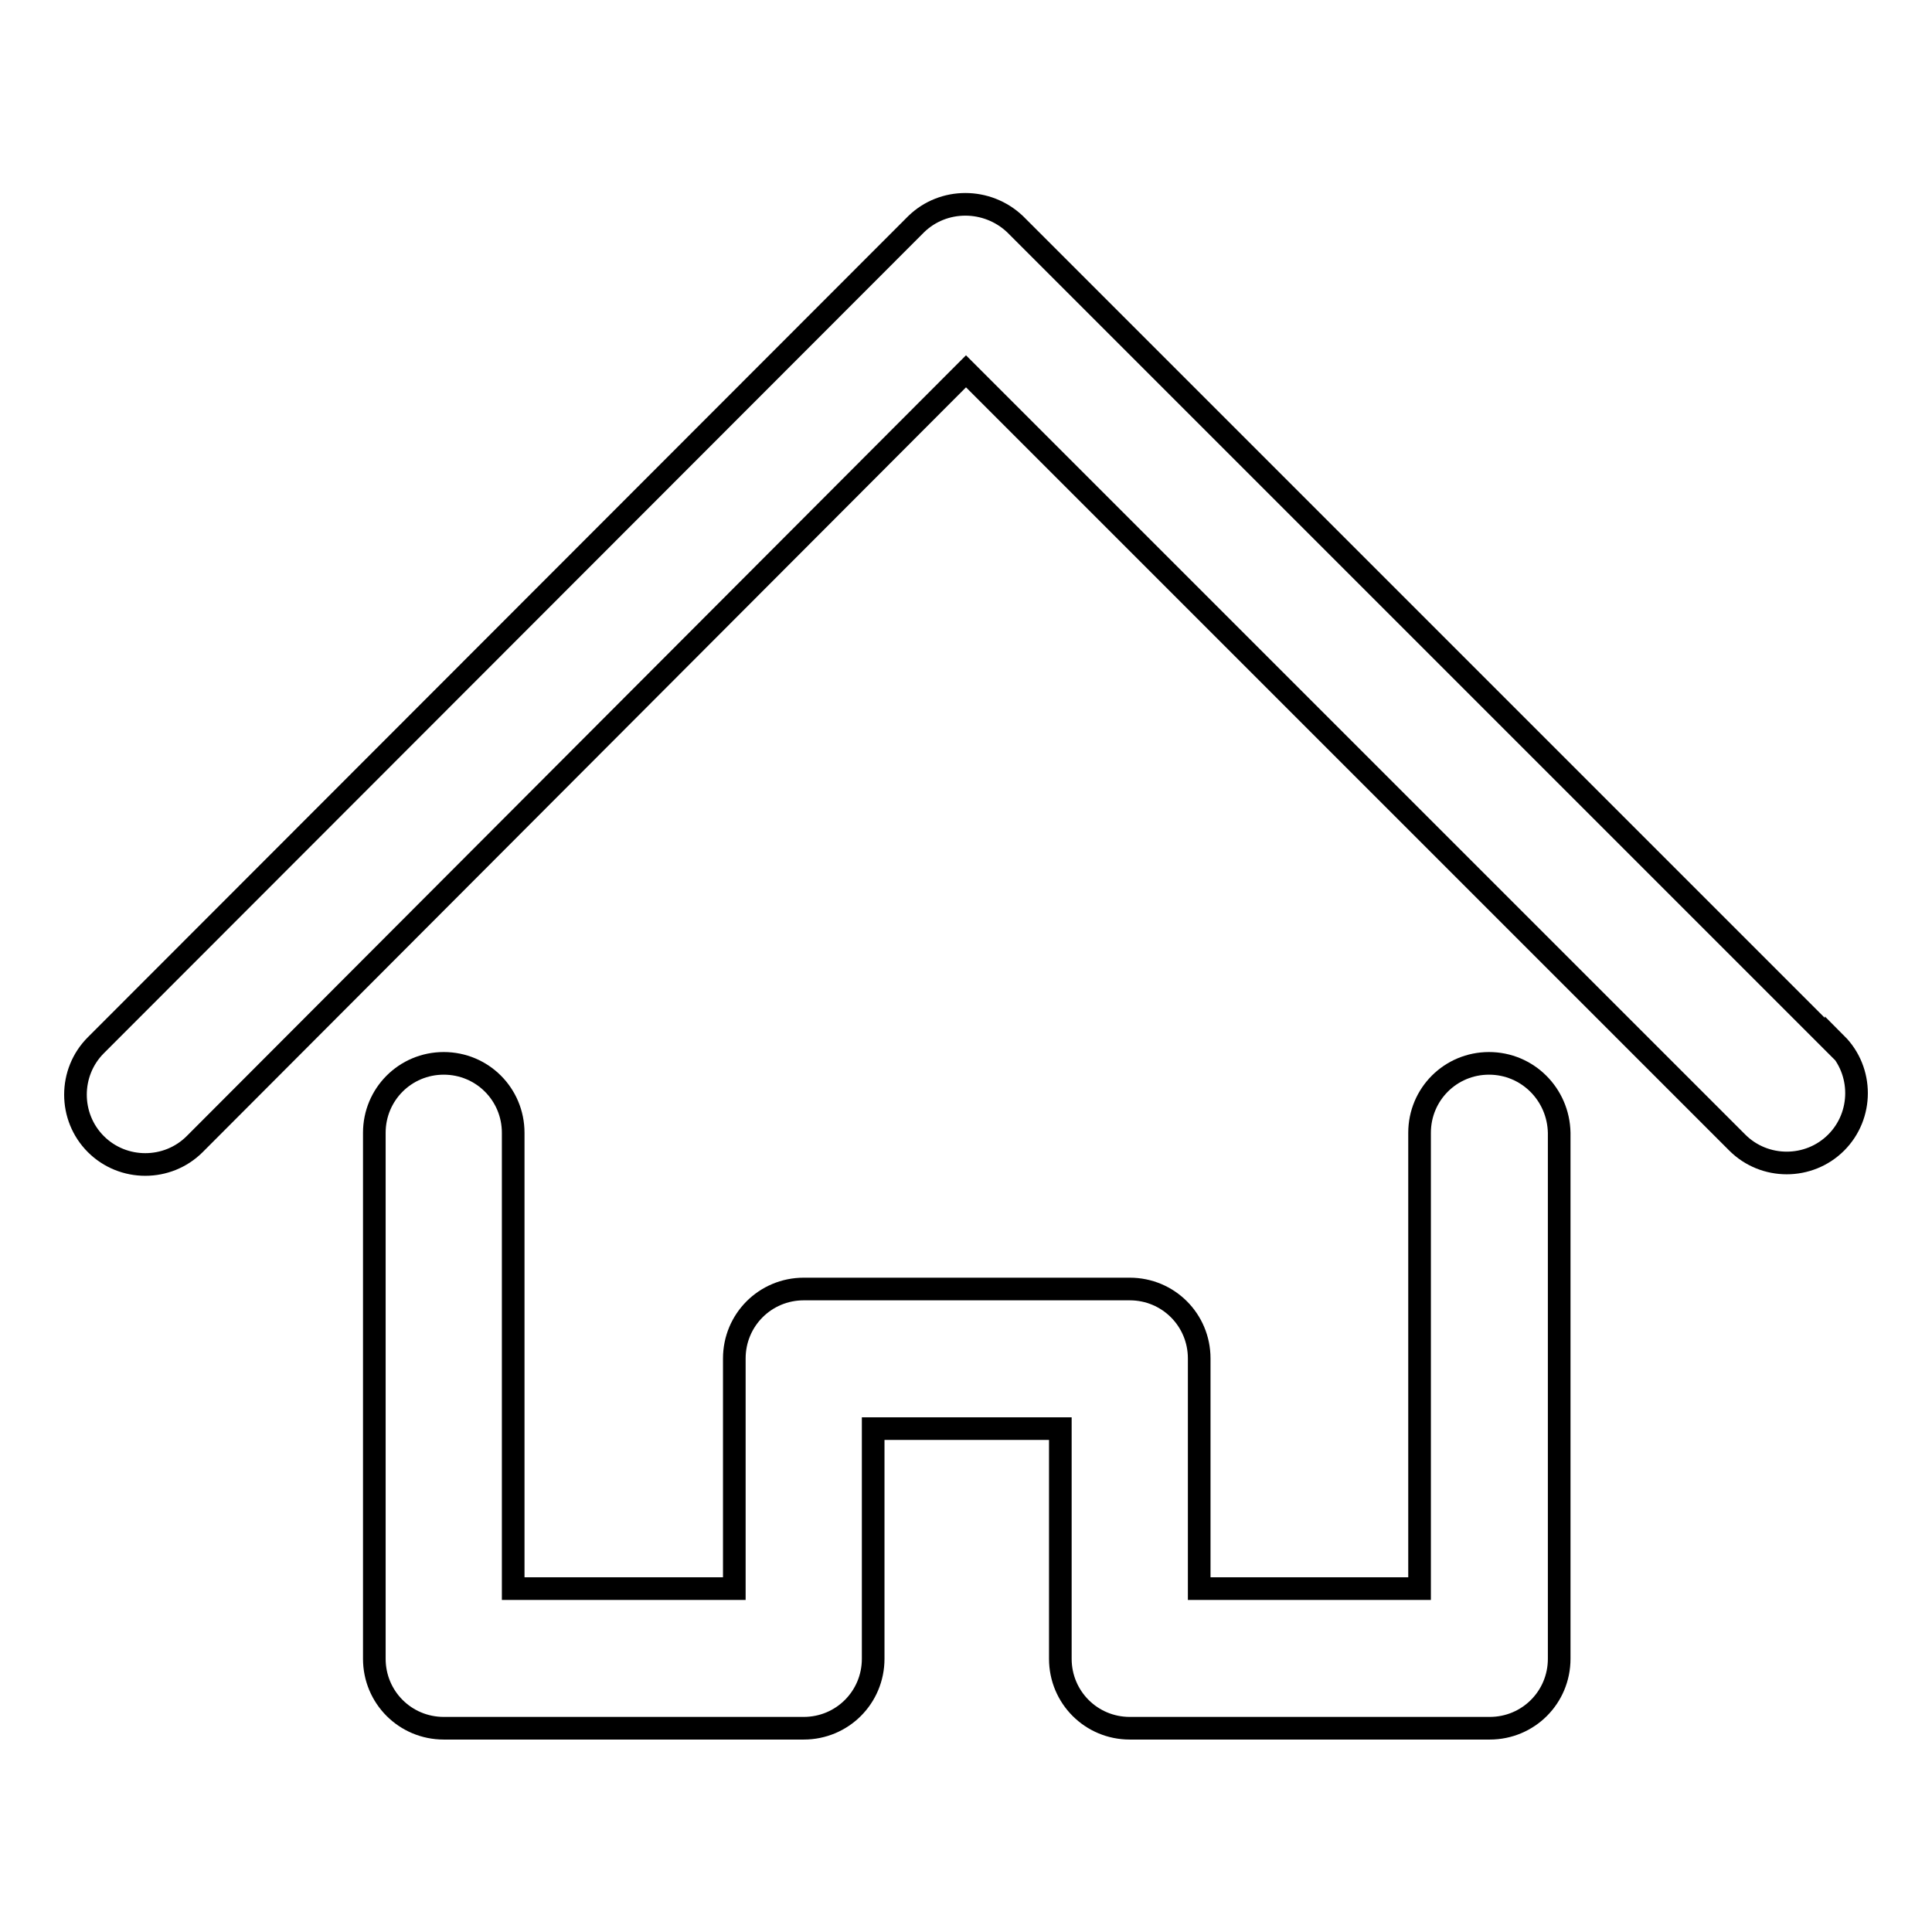
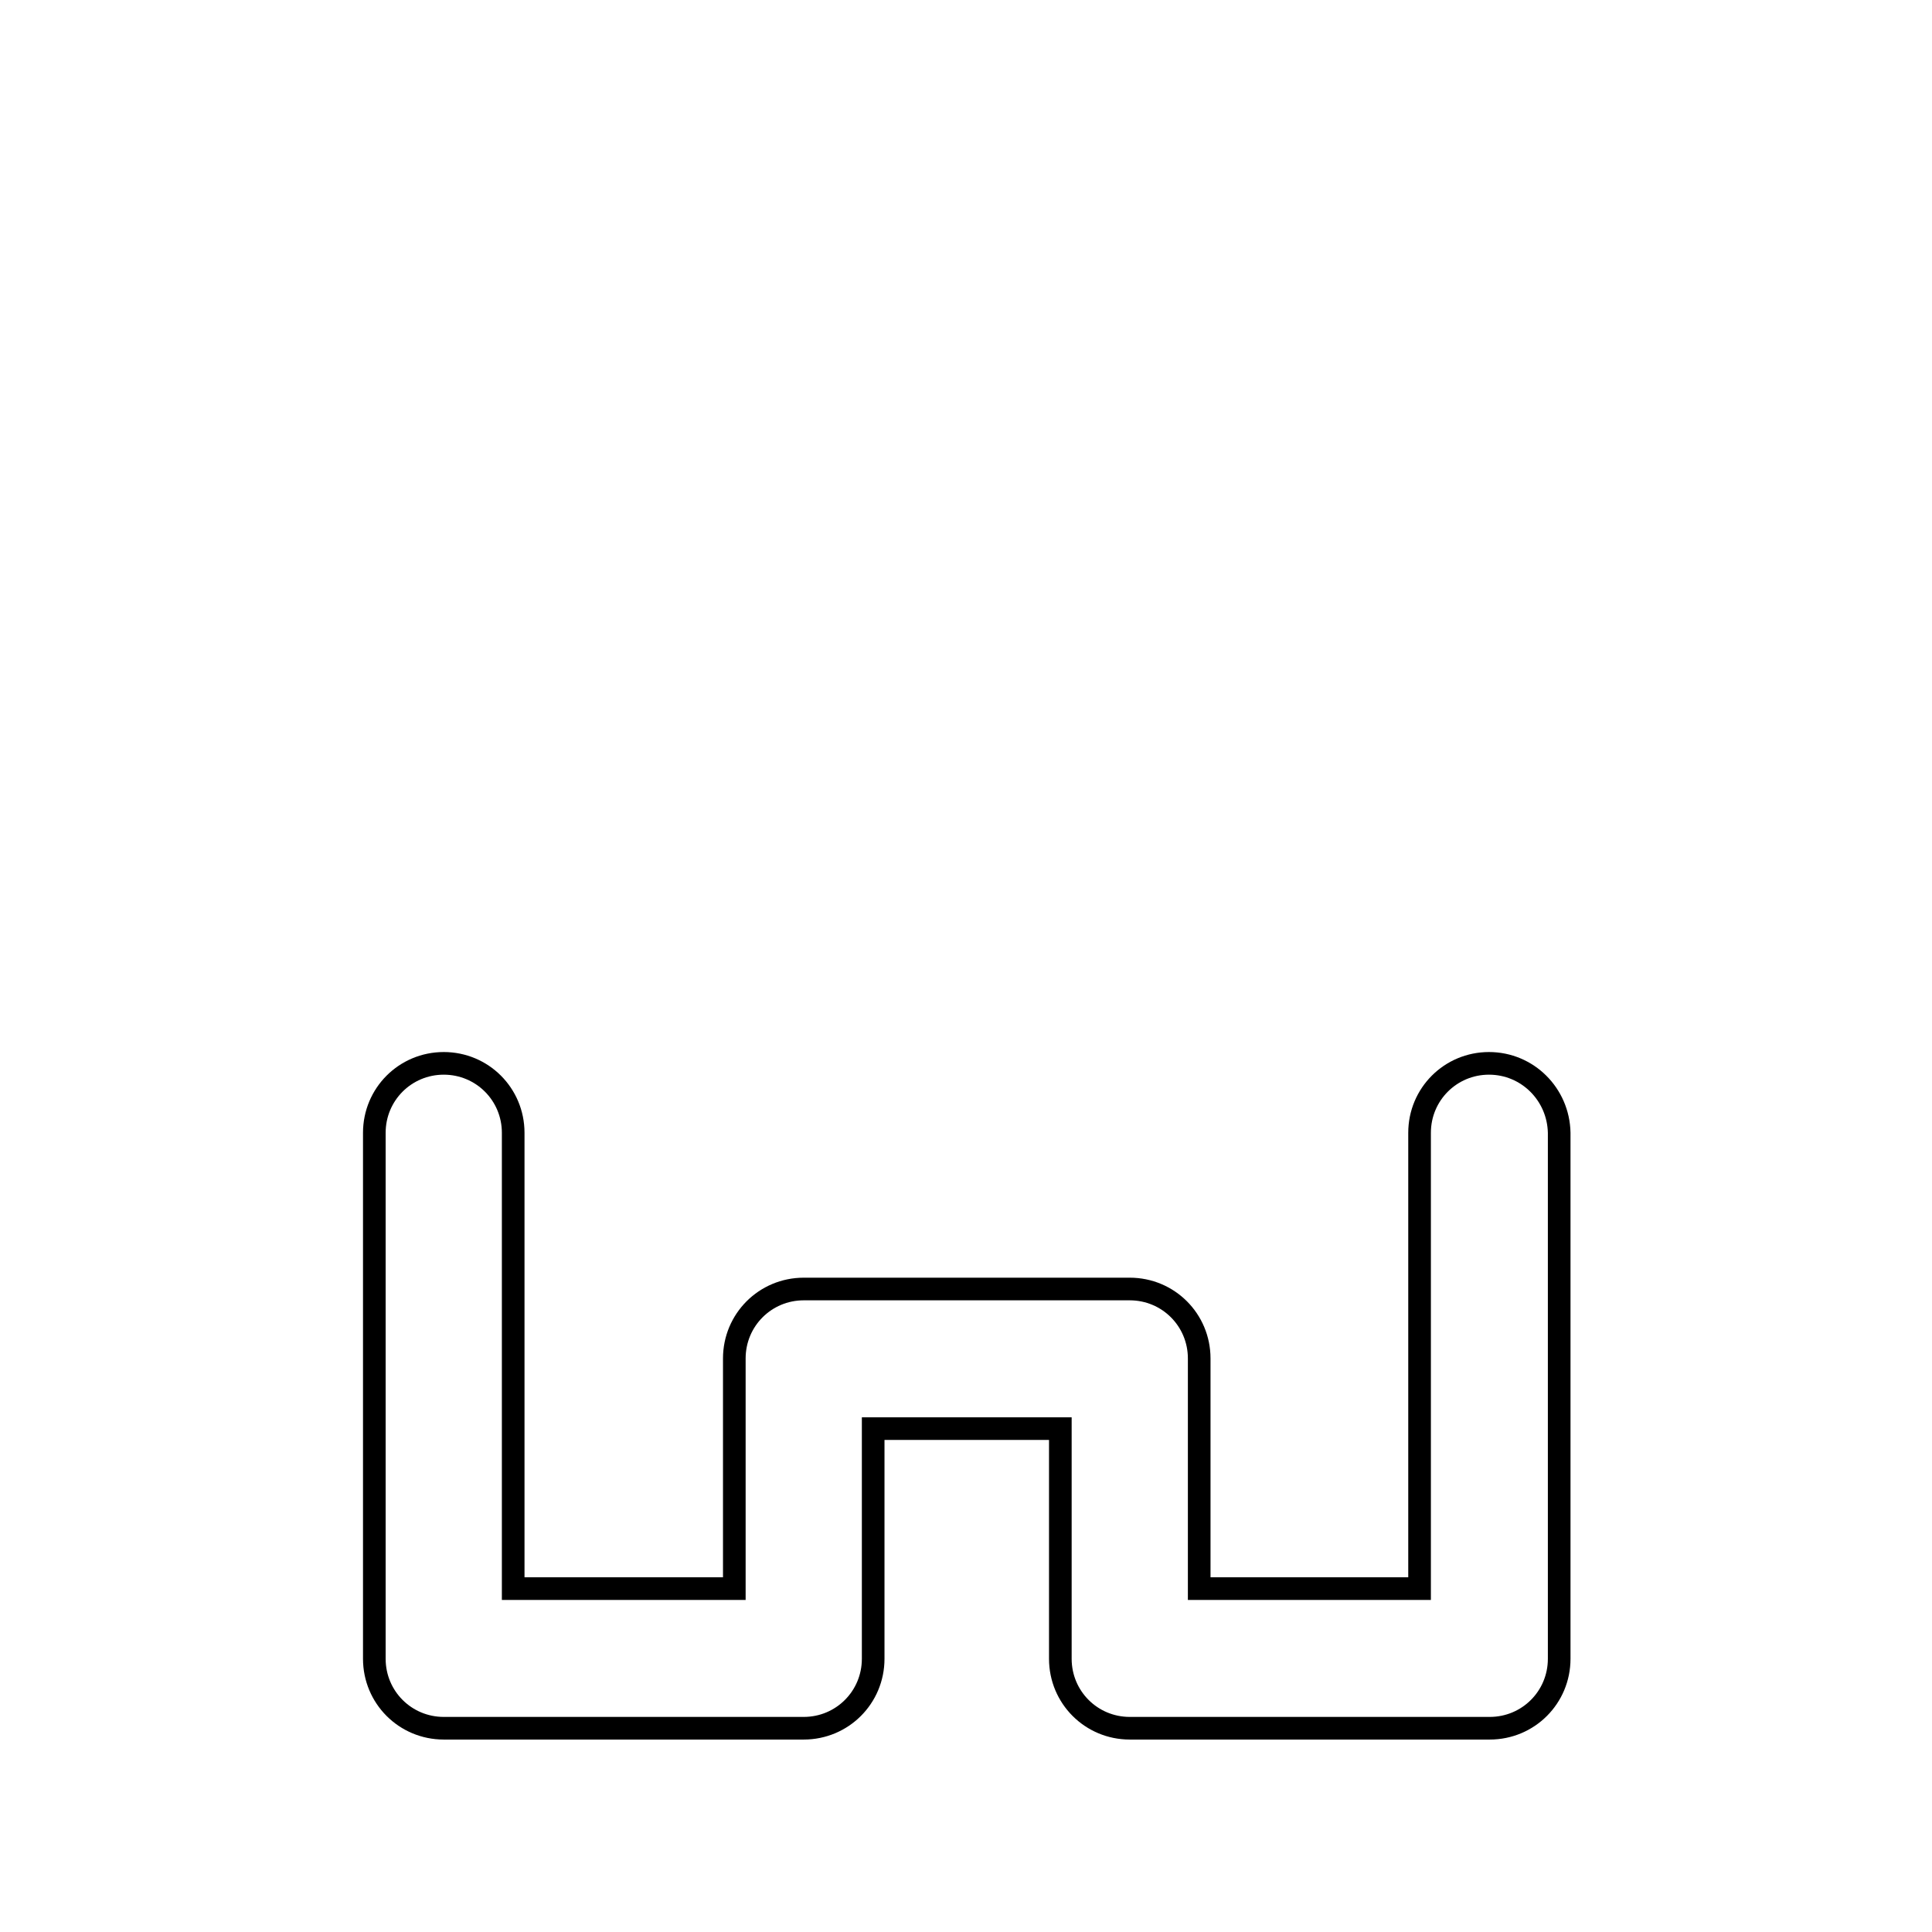
<svg xmlns="http://www.w3.org/2000/svg" version="1.1" x="0px" y="0px" viewBox="0 0 256 256" enable-background="new 0 0 256 256" xml:space="preserve">
  <g>
-     <path stroke-width="3" fill-opacity="0" stroke="#000000" d="M243.3,138.5L134.5,29.7c-3.7-3.5-9.5-3.5-13.1,0L12.7,138.5c-3.6,3.6-3.6,9.5,0,13.1 c3.6,3.6,9.5,3.6,13.1,0L128,49.2l102.2,102.2c3.6,3.6,9.5,3.6,13.1,0c3.6-3.6,3.6-9.5,0-13.1V138.5z" />
    <path stroke-width="3" fill-opacity="0" stroke="#000000" d="M197.3,140.9c-5.1,0-9.2,4.1-9.2,9.2v60.4h-29.2V180c0-5.1-4.1-9.2-9.2-9.2h-43.2c-5.1,0-9.2,4.1-9.2,9.2 v30.5H68v-60.4c0-5.1-4.1-9.2-9.2-9.2s-9.2,4.1-9.2,9.2v69.7c0,5.1,4.1,9.2,9.2,9.2h47.7c5.1,0,9.2-4.1,9.2-9.2v-30.5h24.8v30.5 c0,5.1,4.1,9.2,9.2,9.2h47.7c5.1,0,9.2-4.1,9.2-9.2v-69.7C206.5,145,202.4,140.9,197.3,140.9z" />
  </g>
</svg>